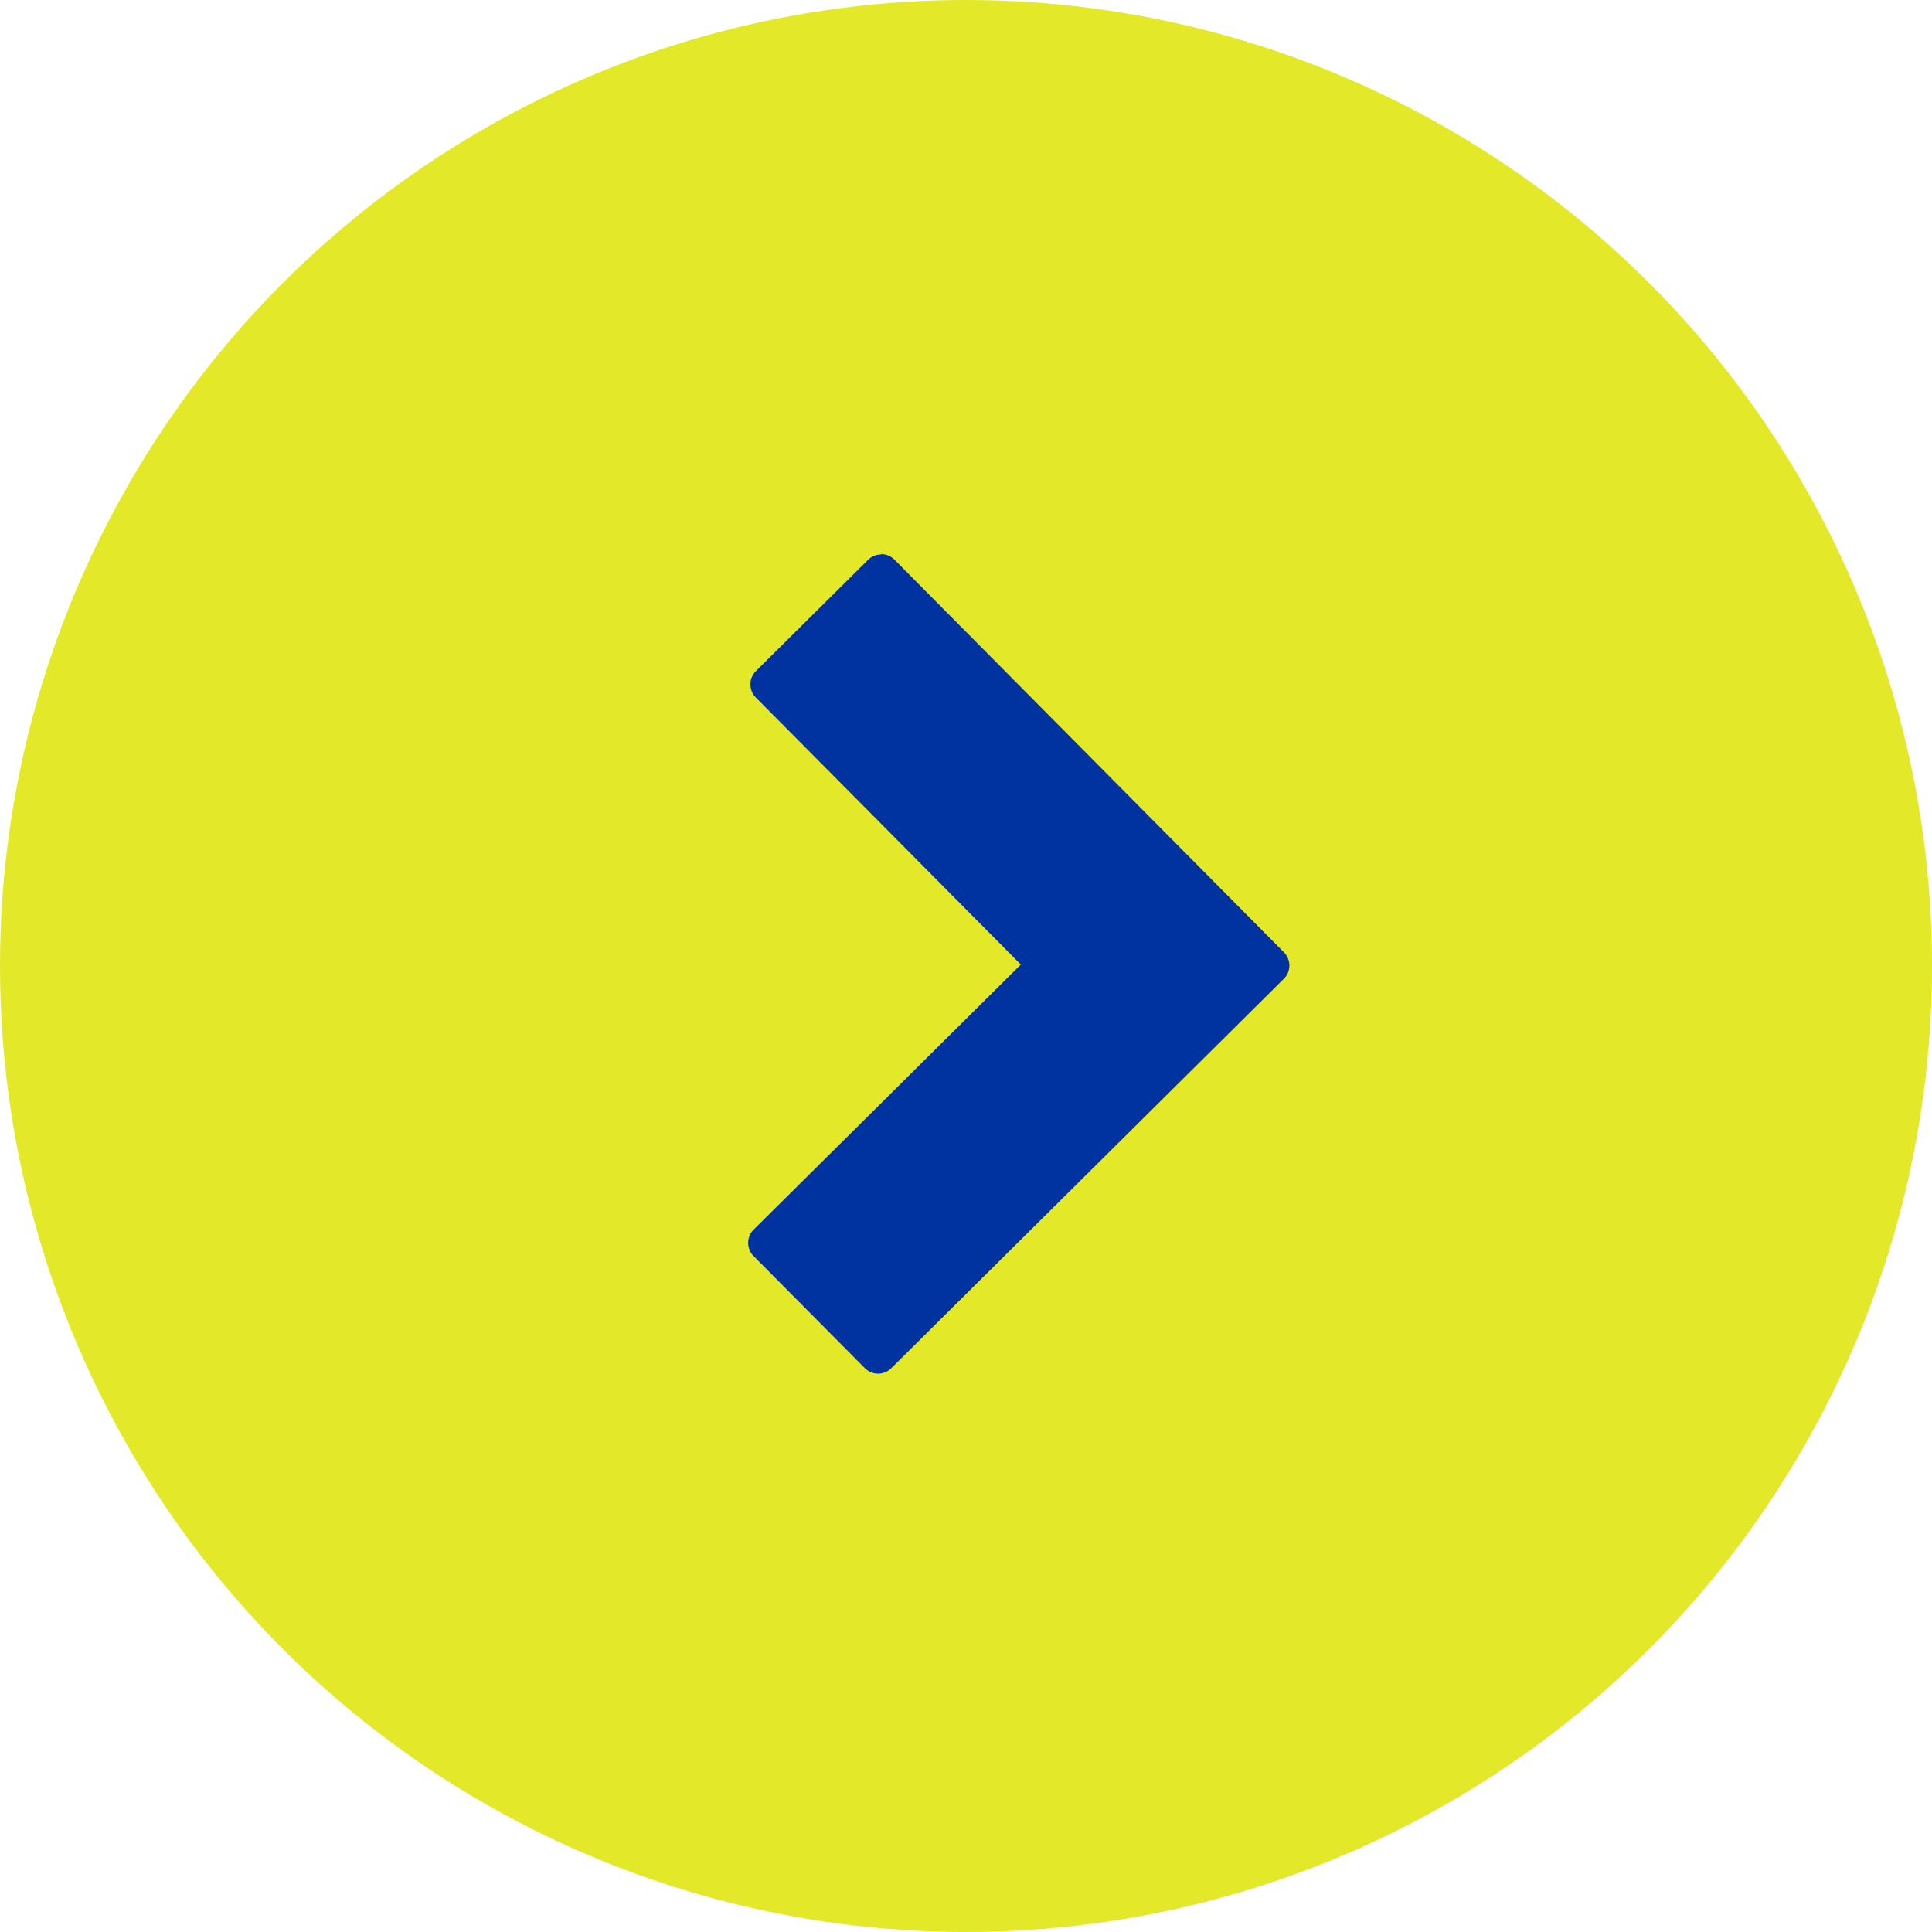
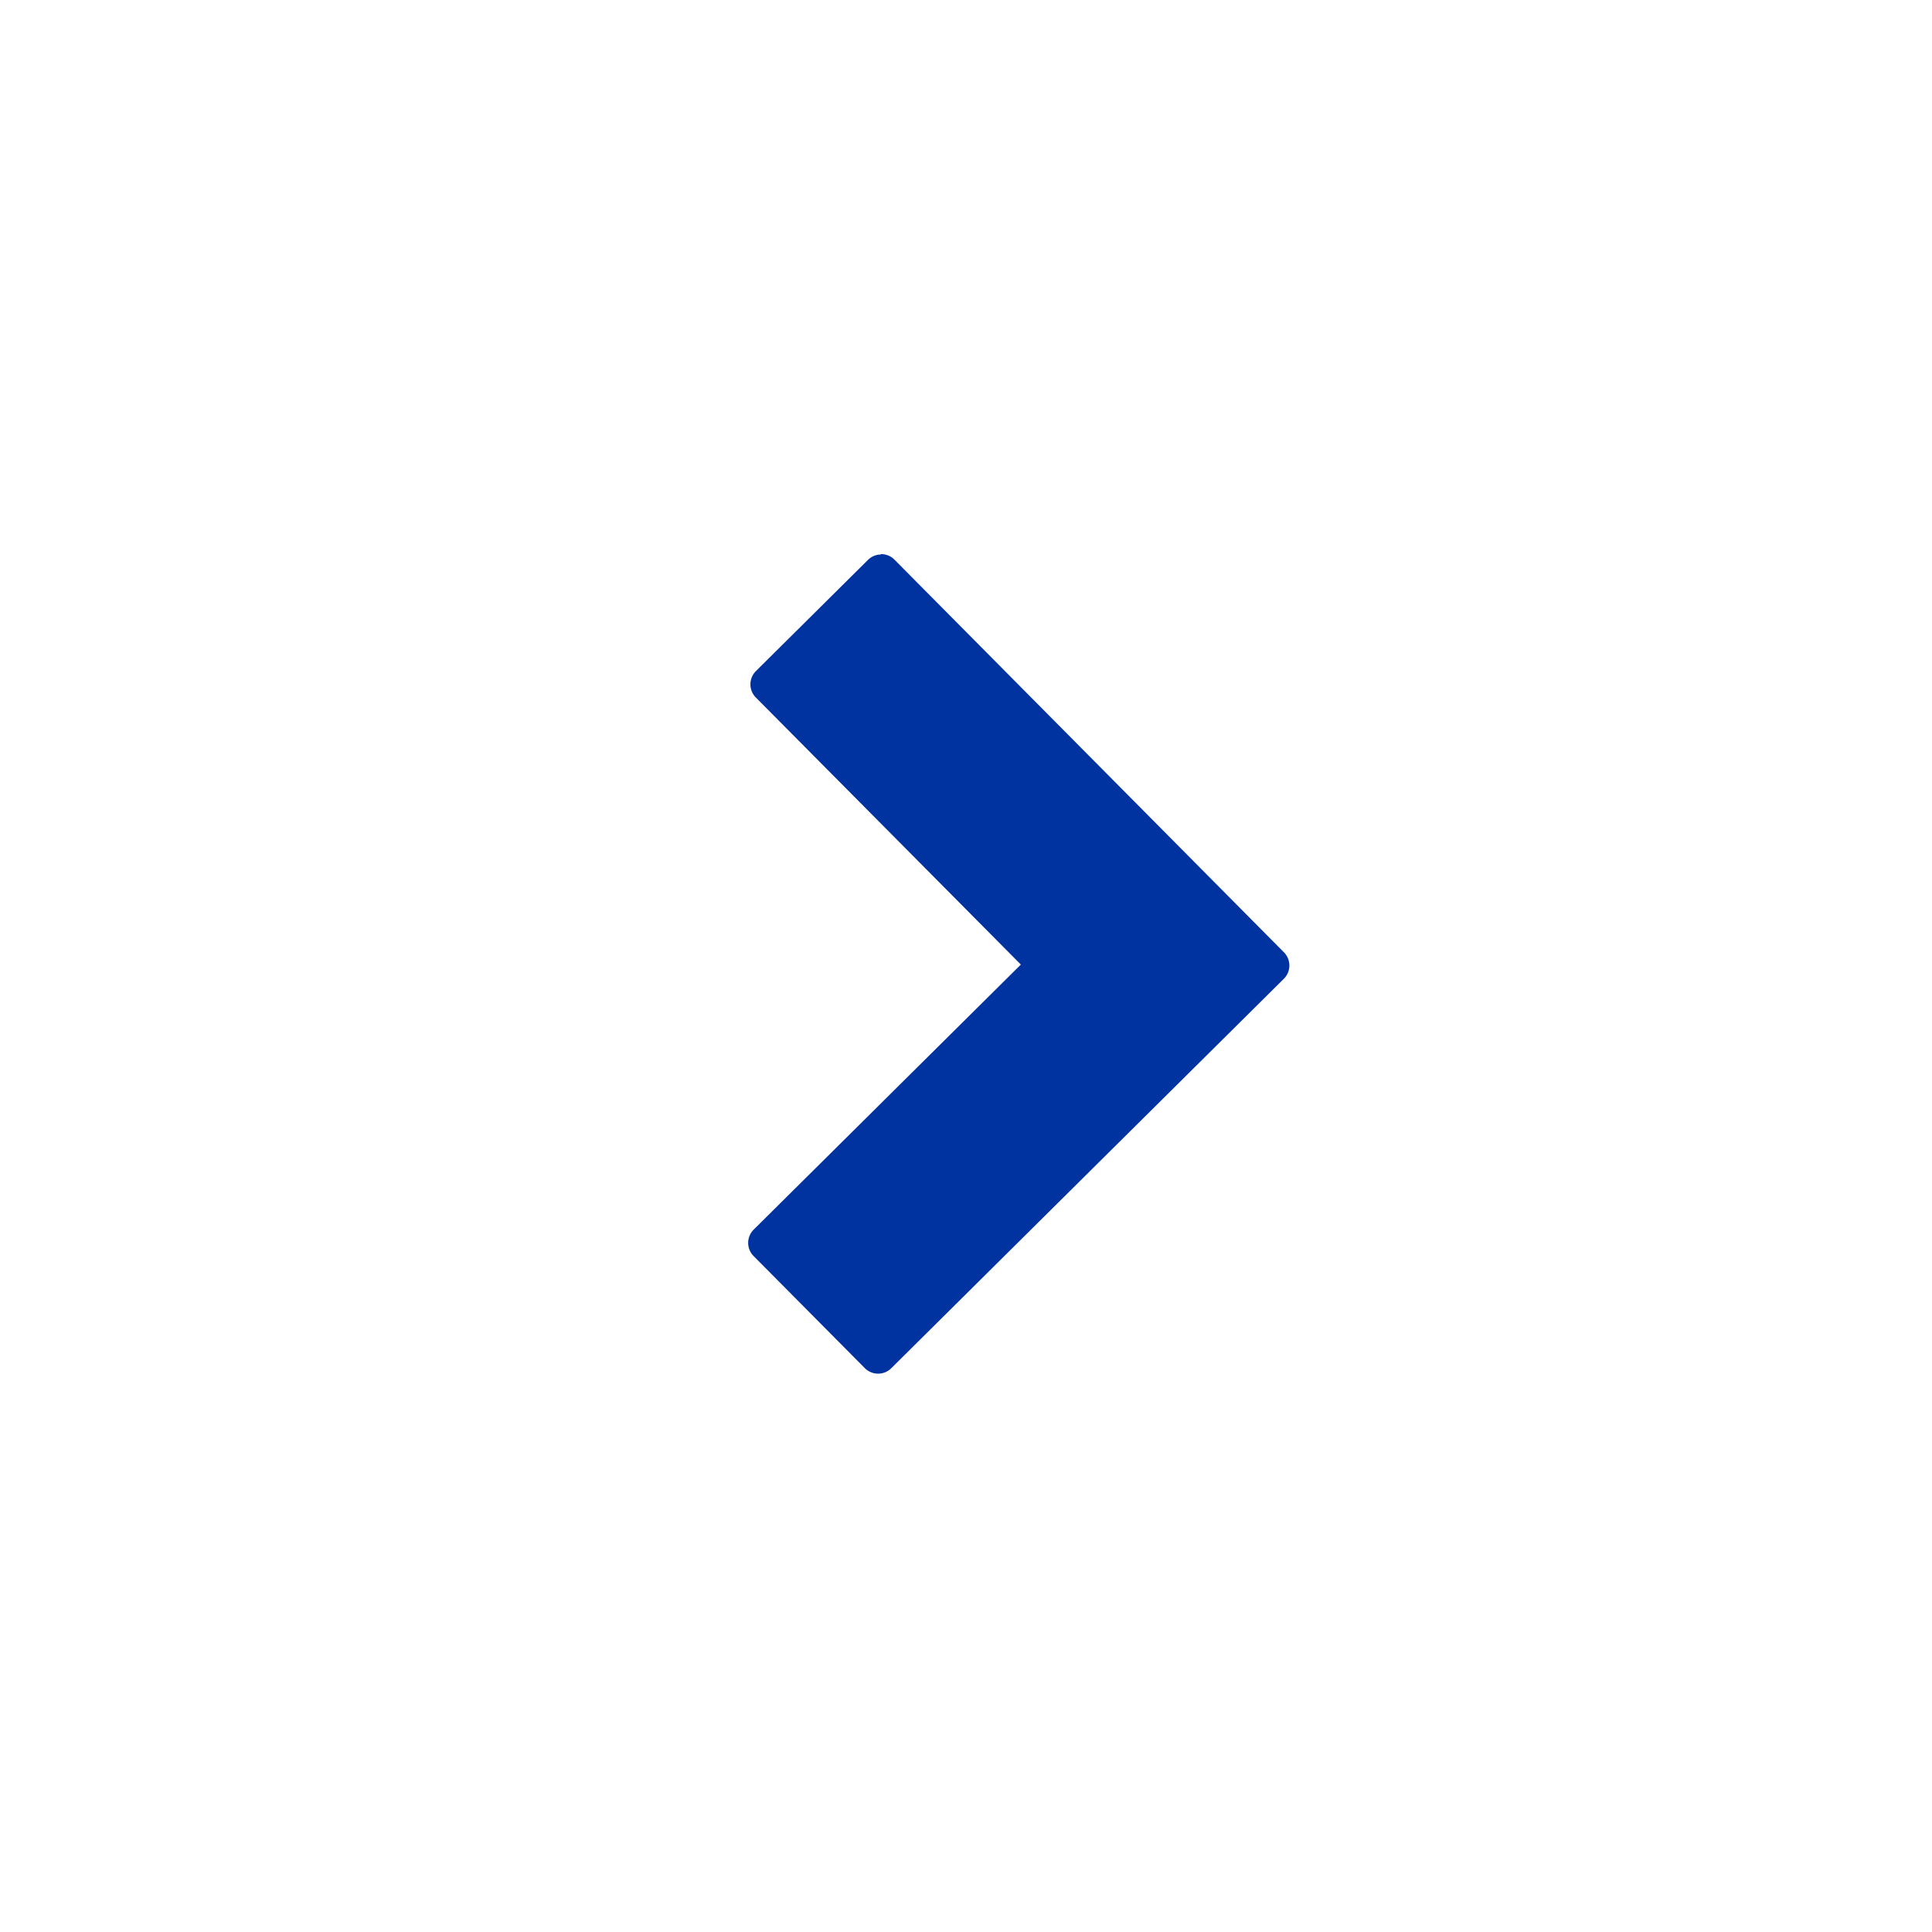
<svg xmlns="http://www.w3.org/2000/svg" width="31" height="31" viewBox="0 0 31 31">
  <defs>
    <style>.a{fill:none;}.b{fill:#e3e829;}.c{fill:#0033a0;}</style>
  </defs>
  <g transform="translate(8.716 8)">
-     <path class="a" d="M0,14.943V0H14.943V14.943Z" />
-     <circle class="b" cx="15.5" cy="15.5" r="15.5" transform="translate(-8.716 -8)" />
    <g transform="translate(3.287 0.897)">
      <path class="c" d="M39.968,10.32a.3.3,0,0,0-.208.086l-1.8,1.786a.3.3,0,0,0,0,.423L42.212,16.9l-4.288,4.254a.3.3,0,0,0,0,.423l1.786,1.8a.3.3,0,0,0,.423,0l6.3-6.25a.3.3,0,0,0,0-.424l-6.249-6.3a.3.3,0,0,0-.216-.089Z" transform="translate(-37.835 -10.32)" />
    </g>
  </g>
</svg>